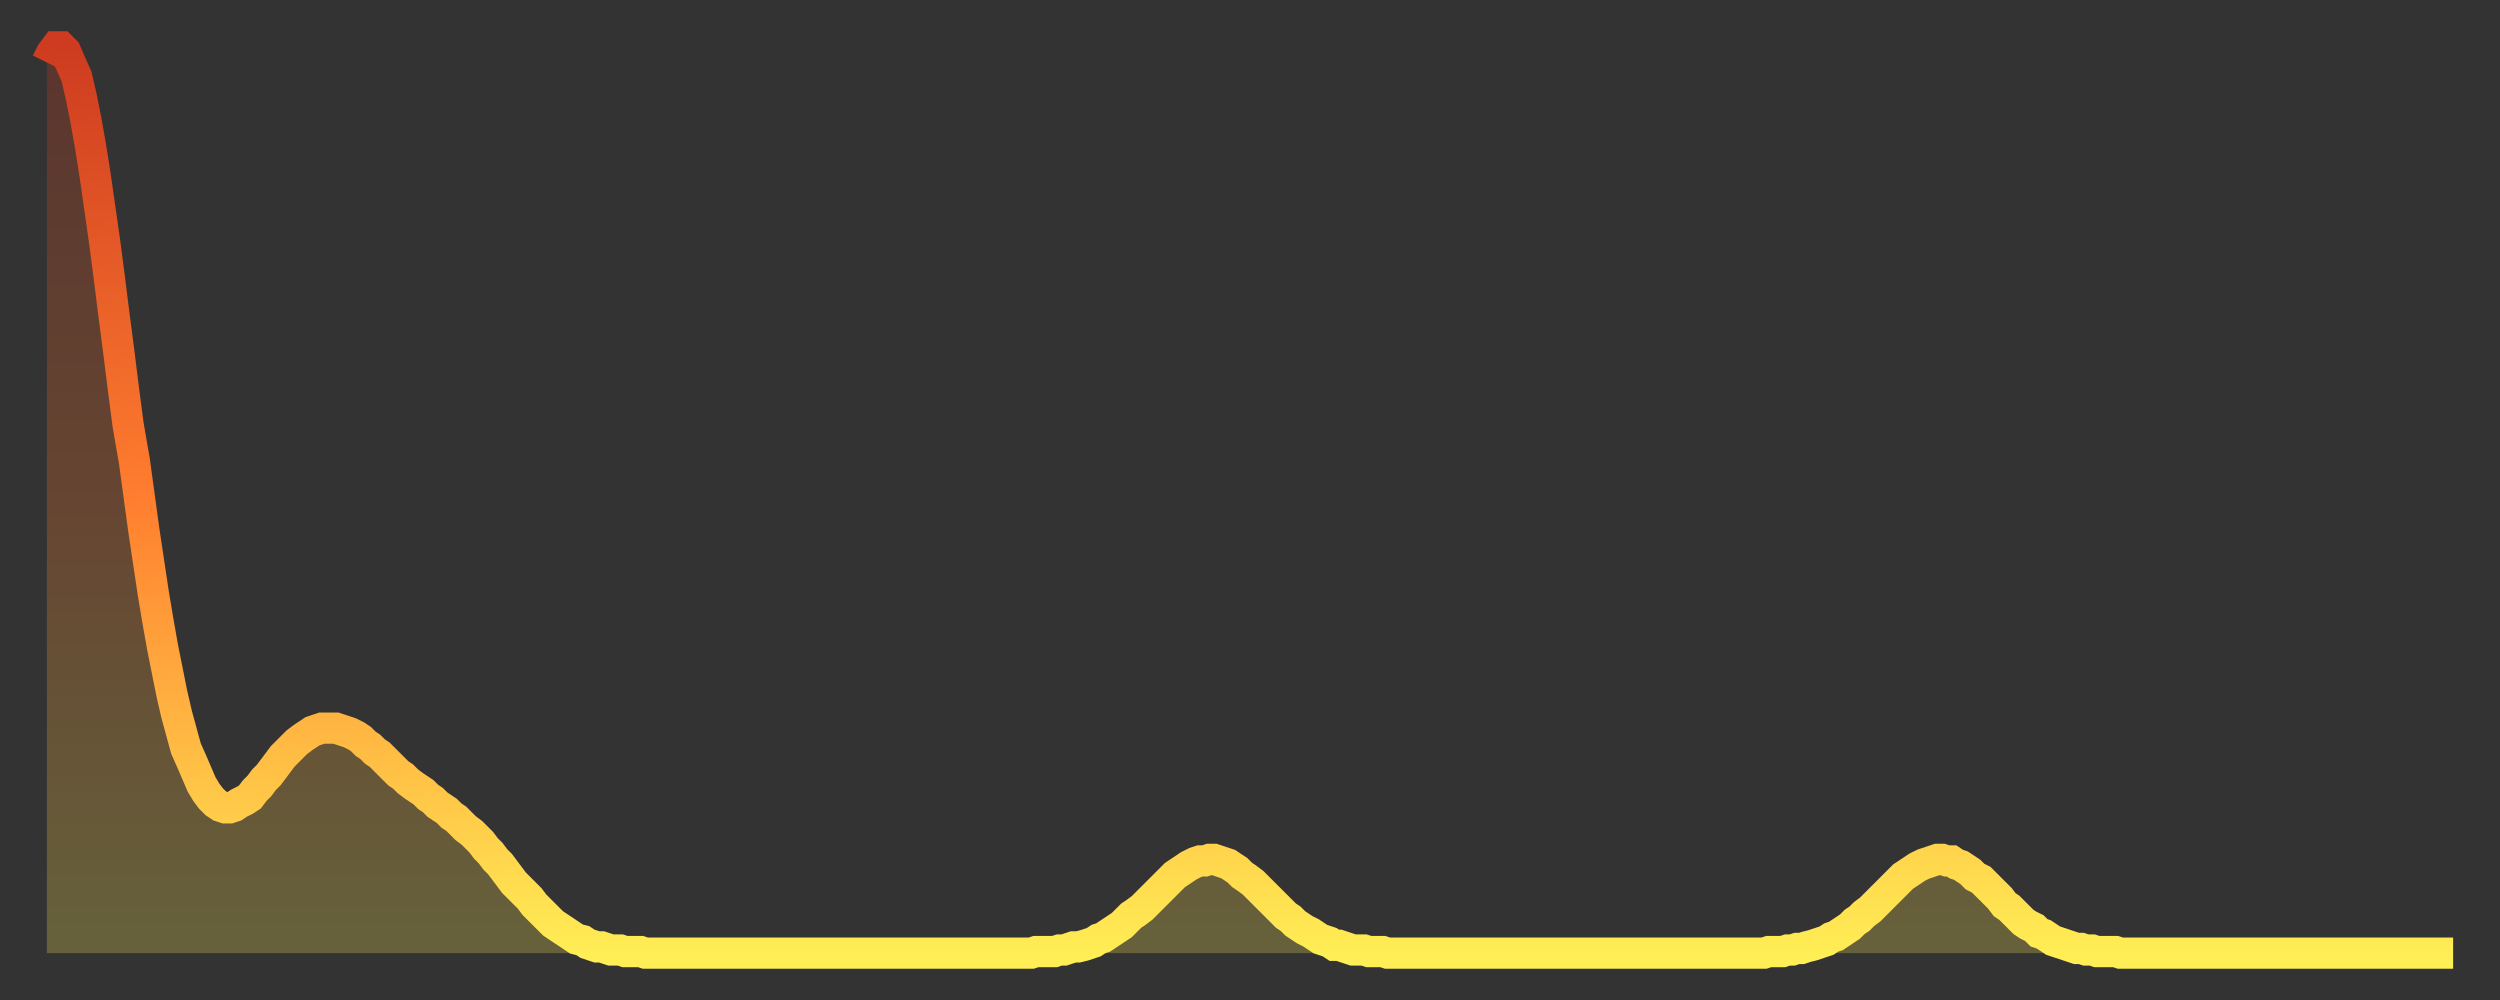
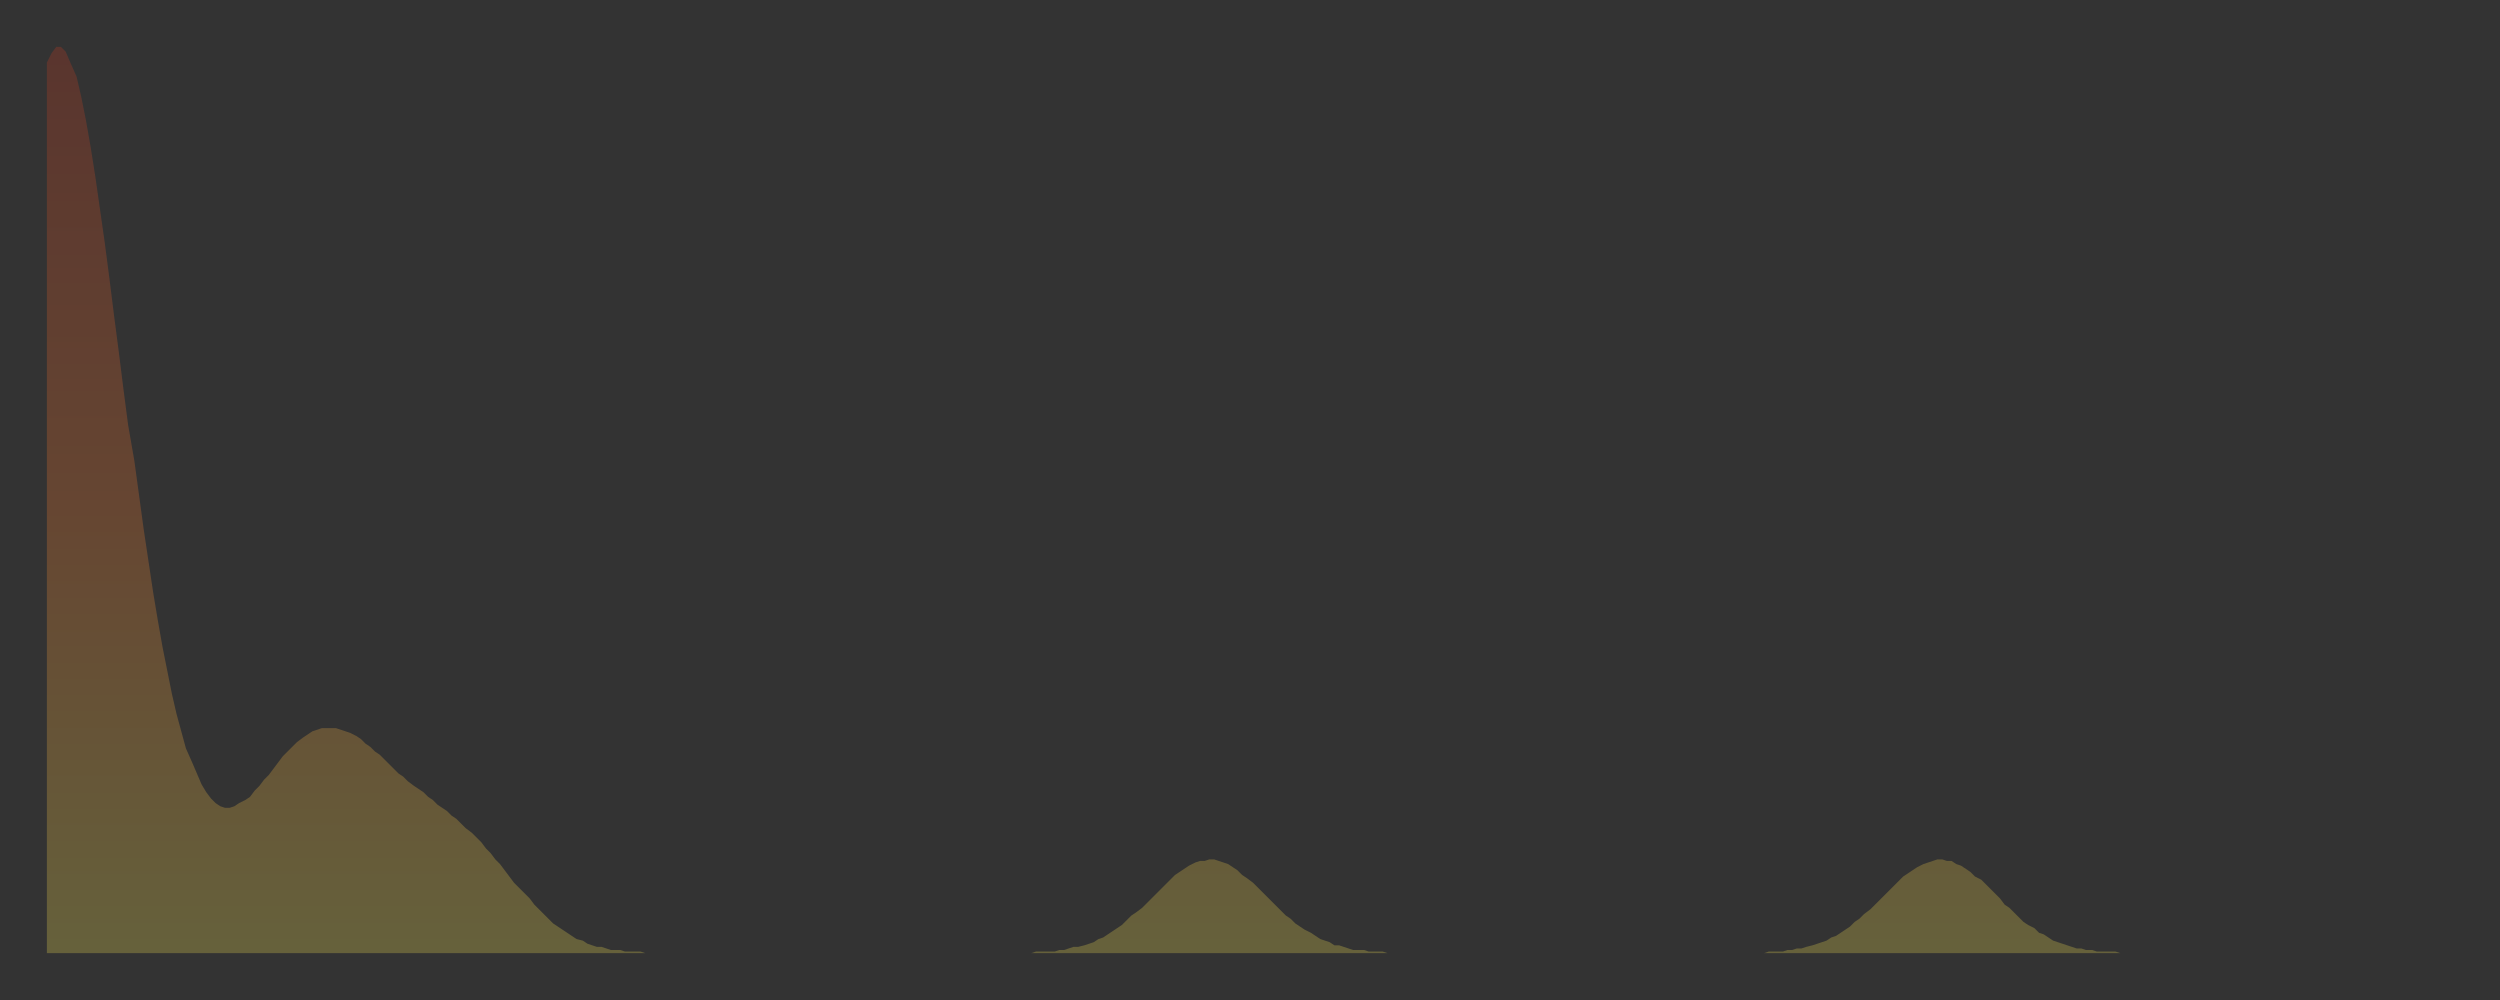
<svg xmlns="http://www.w3.org/2000/svg" baseProfile="full" height="64" version="1.1" width="160">
  <rect width="100%" height="100%" fill="#333333" stroke="none" />
  <defs>
    <linearGradient id="id206722" x1="0" x2="0" y1="0" y2="1">
      <stop offset="0%" stop-color="#ce3b20" />
      <stop offset="50%" stop-color="#ff7e2f" />
      <stop offset="100%" stop-color="#ffee55" />
    </linearGradient>
  </defs>
  <g transform="translate(3,3)">
    <g>
-       <path d="M 0.0 1.0 0.3 0.4 0.6 0.0 0.9 0.0 1.2 0.3 1.5 1.0 1.9 1.9 2.2 3.2 2.5 4.7 2.8 6.4 3.1 8.3 3.4 10.4 3.7 12.5 4.0 14.8 4.3 17.2 4.6 19.5 4.9 21.9 5.2 24.2 5.6 26.5 5.9 28.7 6.2 30.9 6.5 32.9 6.8 34.9 7.1 36.7 7.4 38.4 7.7 39.9 8.0 41.4 8.3 42.7 8.6 43.8 8.9 44.9 9.3 45.8 9.6 46.5 9.9 47.2 10.2 47.7 10.5 48.1 10.8 48.4 11.1 48.6 11.4 48.7 11.7 48.7 12.0 48.6 12.3 48.4 12.7 48.2 13.0 48.0 13.3 47.6 13.6 47.3 13.9 46.9 14.2 46.6 14.5 46.2 14.8 45.8 15.1 45.4 15.4 45.1 15.7 44.8 16.0 44.5 16.4 44.2 16.7 44.0 17.0 43.8 17.3 43.7 17.6 43.6 17.9 43.6 18.2 43.6 18.5 43.6 18.8 43.7 19.1 43.8 19.4 43.9 19.8 44.1 20.1 44.3 20.4 44.6 20.7 44.8 21.0 45.1 21.3 45.3 21.6 45.6 21.9 45.9 22.2 46.2 22.5 46.5 22.8 46.7 23.1 47.0 23.5 47.3 23.8 47.5 24.1 47.7 24.4 48.0 24.7 48.2 25.0 48.5 25.3 48.7 25.6 48.9 25.9 49.2 26.2 49.4 26.5 49.7 26.8 50.0 27.2 50.3 27.5 50.6 27.8 50.9 28.1 51.3 28.4 51.6 28.7 52.0 29.0 52.3 29.3 52.7 29.6 53.1 29.9 53.5 30.2 53.8 30.6 54.2 30.9 54.5 31.2 54.9 31.5 55.2 31.8 55.5 32.1 55.8 32.4 56.1 32.7 56.3 33.0 56.5 33.3 56.7 33.6 56.9 33.9 57.1 34.3 57.2 34.6 57.4 34.9 57.5 35.2 57.6 35.5 57.6 35.8 57.7 36.1 57.8 36.4 57.8 36.7 57.8 37.0 57.9 37.3 57.9 37.7 57.9 38.0 57.9 38.3 58.0 38.6 58.0 38.9 58.0 39.2 58.0 39.5 58.0 39.8 58.0 40.1 58.0 40.4 58.0 40.7 58.0 41.0 58.0 41.4 58.0 41.7 58.0 42.0 58.0 42.3 58.0 42.6 58.0 42.9 58.0 43.2 58.0 43.5 58.0 43.8 58.0 44.1 58.0 44.4 58.0 44.7 58.0 45.1 58.0 45.4 58.0 45.7 58.0 46.0 58.0 46.3 58.0 46.6 58.0 46.9 58.0 47.2 58.0 47.5 58.0 47.8 58.0 48.1 58.0 48.5 58.0 48.8 58.0 49.1 58.0 49.4 58.0 49.7 58.0 50.0 58.0 50.3 58.0 50.6 58.0 50.9 58.0 51.2 58.0 51.5 58.0 51.8 58.0 52.2 58.0 52.5 58.0 52.8 58.0 53.1 58.0 53.4 58.0 53.7 58.0 54.0 58.0 54.3 58.0 54.6 58.0 54.9 58.0 55.2 58.0 55.6 58.0 55.9 58.0 56.2 58.0 56.5 58.0 56.8 58.0 57.1 58.0 57.4 58.0 57.7 58.0 58.0 58.0 58.3 58.0 58.6 58.0 58.9 58.0 59.3 58.0 59.6 58.0 59.9 58.0 60.2 58.0 60.5 58.0 60.8 58.0 61.1 58.0 61.4 58.0 61.7 58.0 62.0 58.0 62.3 58.0 62.6 58.0 63.0 58.0 63.3 57.9 63.6 57.9 63.9 57.9 64.2 57.9 64.5 57.9 64.8 57.8 65.1 57.8 65.4 57.7 65.7 57.6 66.0 57.6 66.4 57.5 66.7 57.4 67.0 57.3 67.3 57.1 67.6 57.0 67.9 56.8 68.2 56.6 68.5 56.4 68.8 56.2 69.1 55.9 69.4 55.6 69.7 55.4 70.1 55.1 70.4 54.8 70.7 54.5 71.0 54.2 71.3 53.9 71.6 53.6 71.9 53.3 72.2 53.0 72.5 52.8 72.8 52.6 73.1 52.4 73.5 52.2 73.8 52.1 74.1 52.1 74.4 52.0 74.7 52.0 75.0 52.1 75.3 52.2 75.6 52.3 75.9 52.5 76.2 52.7 76.5 53.0 76.8 53.2 77.2 53.5 77.5 53.8 77.8 54.1 78.1 54.4 78.4 54.7 78.7 55.0 79.0 55.3 79.3 55.6 79.6 55.8 79.9 56.1 80.2 56.3 80.5 56.5 80.9 56.7 81.2 56.9 81.5 57.1 81.8 57.2 82.1 57.3 82.4 57.5 82.7 57.5 83.0 57.6 83.3 57.7 83.6 57.8 83.9 57.8 84.3 57.8 84.6 57.9 84.9 57.9 85.2 57.9 85.5 57.9 85.8 58.0 86.1 58.0 86.4 58.0 86.7 58.0 87.0 58.0 87.3 58.0 87.6 58.0 88.0 58.0 88.3 58.0 88.6 58.0 88.9 58.0 89.2 58.0 89.5 58.0 89.8 58.0 90.1 58.0 90.4 58.0 90.7 58.0 91.0 58.0 91.4 58.0 91.7 58.0 92.0 58.0 92.3 58.0 92.6 58.0 92.9 58.0 93.2 58.0 93.5 58.0 93.8 58.0 94.1 58.0 94.4 58.0 94.7 58.0 95.1 58.0 95.4 58.0 95.7 58.0 96.0 58.0 96.3 58.0 96.6 58.0 96.9 58.0 97.2 58.0 97.5 58.0 97.8 58.0 98.1 58.0 98.4 58.0 98.8 58.0 99.1 58.0 99.4 58.0 99.7 58.0 100.0 58.0 100.3 58.0 100.6 58.0 100.9 58.0 101.2 58.0 101.5 58.0 101.8 58.0 102.2 58.0 102.5 58.0 102.8 58.0 103.1 58.0 103.4 58.0 103.7 58.0 104.0 58.0 104.3 58.0 104.6 58.0 104.9 58.0 105.2 58.0 105.5 58.0 105.9 58.0 106.2 58.0 106.5 58.0 106.8 58.0 107.1 58.0 107.4 58.0 107.7 58.0 108.0 58.0 108.3 58.0 108.6 58.0 108.9 58.0 109.3 58.0 109.6 58.0 109.9 58.0 110.2 57.9 110.5 57.9 110.8 57.9 111.1 57.9 111.4 57.8 111.7 57.8 112.0 57.7 112.3 57.7 112.6 57.6 113.0 57.5 113.3 57.4 113.6 57.3 113.9 57.2 114.2 57.0 114.5 56.9 114.8 56.7 115.1 56.5 115.4 56.3 115.7 56.0 116.0 55.8 116.3 55.5 116.7 55.2 117.0 54.9 117.3 54.6 117.6 54.3 117.9 54.0 118.2 53.7 118.5 53.4 118.8 53.1 119.1 52.9 119.4 52.7 119.7 52.5 120.1 52.3 120.4 52.2 120.7 52.1 121.0 52.0 121.3 52.0 121.6 52.1 121.9 52.1 122.2 52.3 122.5 52.4 122.8 52.6 123.1 52.8 123.4 53.1 123.8 53.3 124.1 53.6 124.4 53.9 124.7 54.2 125.0 54.5 125.3 54.9 125.6 55.1 125.9 55.4 126.2 55.7 126.5 56.0 126.8 56.2 127.2 56.4 127.5 56.7 127.8 56.8 128.1 57.0 128.4 57.2 128.7 57.3 129.0 57.4 129.3 57.5 129.6 57.6 129.9 57.7 130.2 57.7 130.5 57.8 130.9 57.8 131.2 57.9 131.5 57.9 131.8 57.9 132.1 57.9 132.4 57.9 132.7 58.0 133.0 58.0 133.3 58.0 133.6 58.0 133.9 58.0 134.2 58.0 134.6 58.0 134.9 58.0 135.2 58.0 135.5 58.0 135.8 58.0 136.1 58.0 136.4 58.0 136.7 58.0 137.0 58.0 137.3 58.0 137.6 58.0 138.0 58.0 138.3 58.0 138.6 58.0 138.9 58.0 139.2 58.0 139.5 58.0 139.8 58.0 140.1 58.0 140.4 58.0 140.7 58.0 141.0 58.0 141.3 58.0 141.7 58.0 142.0 58.0 142.3 58.0 142.6 58.0 142.9 58.0 143.2 58.0 143.5 58.0 143.8 58.0 144.1 58.0 144.4 58.0 144.7 58.0 145.1 58.0 145.4 58.0 145.7 58.0 146.0 58.0 146.3 58.0 146.6 58.0 146.9 58.0 147.2 58.0 147.5 58.0 147.8 58.0 148.1 58.0 148.4 58.0 148.8 58.0 149.1 58.0 149.4 58.0 149.7 58.0 150.0 58.0 150.3 58.0 150.6 58.0 150.9 58.0 151.2 58.0 151.5 58.0 151.8 58.0 152.1 58.0 152.5 58.0 152.8 58.0 153.1 58.0 153.4 58.0 153.7 58.0 154.0 58.0" fill="none" id="graph-curve" opacity="1" stroke="url(#id206722)" stroke-width="2" />
      <path d="M 0 58 L 0.0 1.0 0.3 0.4 0.6 0.0 0.9 0.0 1.2 0.3 1.5 1.0 1.9 1.9 2.2 3.2 2.5 4.7 2.8 6.4 3.1 8.3 3.4 10.4 3.7 12.5 4.0 14.8 4.3 17.2 4.6 19.5 4.9 21.9 5.2 24.2 5.6 26.5 5.9 28.7 6.2 30.9 6.5 32.9 6.8 34.9 7.1 36.7 7.4 38.4 7.7 39.9 8.0 41.4 8.3 42.7 8.6 43.8 8.9 44.9 9.3 45.8 9.6 46.5 9.9 47.2 10.2 47.7 10.5 48.1 10.8 48.4 11.1 48.6 11.4 48.7 11.7 48.7 12.0 48.6 12.3 48.4 12.7 48.2 13.0 48.0 13.3 47.6 13.6 47.3 13.9 46.9 14.2 46.6 14.5 46.2 14.8 45.8 15.1 45.4 15.4 45.1 15.7 44.8 16.0 44.5 16.4 44.2 16.7 44.0 17.0 43.8 17.3 43.7 17.6 43.6 17.9 43.6 18.2 43.6 18.5 43.6 18.8 43.7 19.1 43.8 19.4 43.9 19.8 44.1 20.1 44.3 20.4 44.6 20.7 44.8 21.0 45.1 21.3 45.3 21.6 45.6 21.9 45.9 22.2 46.2 22.5 46.5 22.8 46.7 23.1 47.0 23.5 47.3 23.8 47.5 24.1 47.7 24.4 48.0 24.7 48.2 25.0 48.5 25.3 48.7 25.6 48.9 25.9 49.2 26.2 49.4 26.5 49.7 26.8 50.0 27.2 50.3 27.5 50.6 27.8 50.9 28.1 51.3 28.4 51.6 28.7 52.0 29.0 52.3 29.3 52.7 29.6 53.1 29.9 53.5 30.2 53.8 30.6 54.2 30.9 54.5 31.2 54.9 31.5 55.2 31.8 55.5 32.1 55.8 32.4 56.1 32.7 56.3 33.0 56.5 33.3 56.7 33.6 56.9 33.9 57.1 34.3 57.2 34.6 57.4 34.9 57.5 35.2 57.6 35.5 57.6 35.8 57.7 36.1 57.8 36.4 57.8 36.7 57.8 37.0 57.9 37.3 57.9 37.7 57.9 38.0 57.9 38.3 58.0 38.6 58.0 38.9 58.0 39.2 58.0 39.5 58.0 39.8 58.0 40.1 58.0 40.4 58.0 40.7 58.0 41.0 58.0 41.4 58.0 41.7 58.0 42.0 58.0 42.3 58.0 42.6 58.0 42.9 58.0 43.2 58.0 43.5 58.0 43.8 58.0 44.1 58.0 44.4 58.0 44.7 58.0 45.1 58.0 45.4 58.0 45.7 58.0 46.0 58.0 46.3 58.0 46.6 58.0 46.9 58.0 47.2 58.0 47.5 58.0 47.8 58.0 48.1 58.0 48.5 58.0 48.8 58.0 49.1 58.0 49.4 58.0 49.7 58.0 50.0 58.0 50.3 58.0 50.6 58.0 50.9 58.0 51.2 58.0 51.5 58.0 51.8 58.0 52.2 58.0 52.5 58.0 52.8 58.0 53.1 58.0 53.4 58.0 53.7 58.0 54.0 58.0 54.3 58.0 54.6 58.0 54.9 58.0 55.2 58.0 55.6 58.0 55.9 58.0 56.2 58.0 56.5 58.0 56.8 58.0 57.1 58.0 57.4 58.0 57.7 58.0 58.0 58.0 58.3 58.0 58.6 58.0 58.9 58.0 59.3 58.0 59.6 58.0 59.9 58.0 60.2 58.0 60.5 58.0 60.8 58.0 61.1 58.0 61.4 58.0 61.7 58.0 62.0 58.0 62.3 58.0 62.6 58.0 63.0 58.0 63.3 57.9 63.6 57.9 63.9 57.9 64.2 57.9 64.5 57.9 64.8 57.8 65.1 57.8 65.4 57.7 65.7 57.6 66.0 57.6 66.4 57.5 66.7 57.4 67.0 57.3 67.3 57.1 67.6 57.0 67.9 56.8 68.2 56.6 68.5 56.4 68.8 56.2 69.1 55.9 69.4 55.6 69.7 55.4 70.1 55.1 70.4 54.8 70.7 54.5 71.0 54.2 71.3 53.9 71.6 53.6 71.9 53.3 72.2 53.0 72.5 52.8 72.8 52.6 73.1 52.4 73.5 52.2 73.8 52.1 74.1 52.1 74.4 52.0 74.7 52.0 75.0 52.1 75.3 52.2 75.6 52.3 75.9 52.5 76.2 52.7 76.5 53.0 76.8 53.2 77.2 53.5 77.5 53.8 77.8 54.1 78.1 54.4 78.4 54.7 78.7 55.0 79.0 55.3 79.3 55.6 79.6 55.8 79.9 56.1 80.2 56.3 80.5 56.5 80.9 56.7 81.2 56.9 81.5 57.1 81.8 57.2 82.1 57.3 82.4 57.5 82.7 57.5 83.0 57.6 83.3 57.7 83.6 57.8 83.9 57.8 84.3 57.8 84.6 57.9 84.9 57.9 85.2 57.9 85.5 57.9 85.8 58.0 86.1 58.0 86.4 58.0 86.7 58.0 87.0 58.0 87.3 58.0 87.6 58.0 88.0 58.0 88.3 58.0 88.6 58.0 88.9 58.0 89.2 58.0 89.5 58.0 89.8 58.0 90.1 58.0 90.4 58.0 90.7 58.0 91.0 58.0 91.4 58.0 91.7 58.0 92.0 58.0 92.3 58.0 92.6 58.0 92.9 58.0 93.2 58.0 93.5 58.0 93.8 58.0 94.1 58.0 94.4 58.0 94.7 58.0 95.1 58.0 95.4 58.0 95.7 58.0 96.0 58.0 96.3 58.0 96.6 58.0 96.9 58.0 97.2 58.0 97.5 58.0 97.8 58.0 98.1 58.0 98.4 58.0 98.8 58.0 99.1 58.0 99.4 58.0 99.7 58.0 100.0 58.0 100.3 58.0 100.6 58.0 100.9 58.0 101.2 58.0 101.5 58.0 101.8 58.0 102.2 58.0 102.5 58.0 102.8 58.0 103.1 58.0 103.4 58.0 103.7 58.0 104.0 58.0 104.3 58.0 104.6 58.0 104.9 58.0 105.2 58.0 105.5 58.0 105.9 58.0 106.2 58.0 106.5 58.0 106.8 58.0 107.1 58.0 107.4 58.0 107.7 58.0 108.0 58.0 108.3 58.0 108.6 58.0 108.9 58.0 109.3 58.0 109.6 58.0 109.9 58.0 110.2 57.9 110.5 57.9 110.8 57.9 111.1 57.9 111.4 57.8 111.7 57.8 112.0 57.7 112.3 57.7 112.6 57.6 113.0 57.5 113.3 57.4 113.6 57.3 113.9 57.2 114.2 57.0 114.5 56.9 114.8 56.7 115.1 56.5 115.4 56.3 115.7 56.0 116.0 55.8 116.3 55.5 116.7 55.2 117.0 54.9 117.3 54.6 117.6 54.3 117.9 54.0 118.2 53.7 118.5 53.4 118.8 53.1 119.1 52.9 119.4 52.7 119.7 52.5 120.1 52.3 120.4 52.2 120.7 52.1 121.0 52.0 121.3 52.0 121.6 52.1 121.9 52.1 122.2 52.3 122.5 52.4 122.8 52.6 123.1 52.8 123.4 53.1 123.8 53.3 124.1 53.6 124.4 53.9 124.7 54.2 125.0 54.5 125.3 54.9 125.6 55.1 125.9 55.4 126.2 55.7 126.5 56.0 126.8 56.2 127.2 56.4 127.5 56.7 127.8 56.8 128.1 57.0 128.4 57.2 128.7 57.3 129.0 57.4 129.3 57.5 129.6 57.6 129.9 57.7 130.2 57.7 130.5 57.8 130.9 57.8 131.2 57.9 131.5 57.9 131.8 57.9 132.1 57.9 132.4 57.9 132.7 58.0 133.0 58.0 133.3 58.0 133.6 58.0 133.9 58.0 134.2 58.0 134.6 58.0 134.9 58.0 135.2 58.0 135.5 58.0 135.8 58.0 136.1 58.0 136.4 58.0 136.7 58.0 137.0 58.0 137.3 58.0 137.6 58.0 138.0 58.0 138.3 58.0 138.6 58.0 138.9 58.0 139.2 58.0 139.5 58.0 139.8 58.0 140.1 58.0 140.4 58.0 140.7 58.0 141.0 58.0 141.3 58.0 141.7 58.0 142.0 58.0 142.3 58.0 142.6 58.0 142.9 58.0 143.2 58.0 143.5 58.0 143.8 58.0 144.1 58.0 144.4 58.0 144.7 58.0 145.1 58.0 145.4 58.0 145.7 58.0 146.0 58.0 146.3 58.0 146.6 58.0 146.9 58.0 147.2 58.0 147.5 58.0 147.8 58.0 148.1 58.0 148.4 58.0 148.8 58.0 149.1 58.0 149.4 58.0 149.7 58.0 150.0 58.0 150.3 58.0 150.6 58.0 150.9 58.0 151.2 58.0 151.5 58.0 151.8 58.0 152.1 58.0 152.5 58.0 152.8 58.0 153.1 58.0 153.4 58.0 153.7 58.0 154.0 58.0 154 58" fill="url(#id206722)" fill-opacity=".25" id="graph-shadow" />
    </g>
  </g>
</svg>